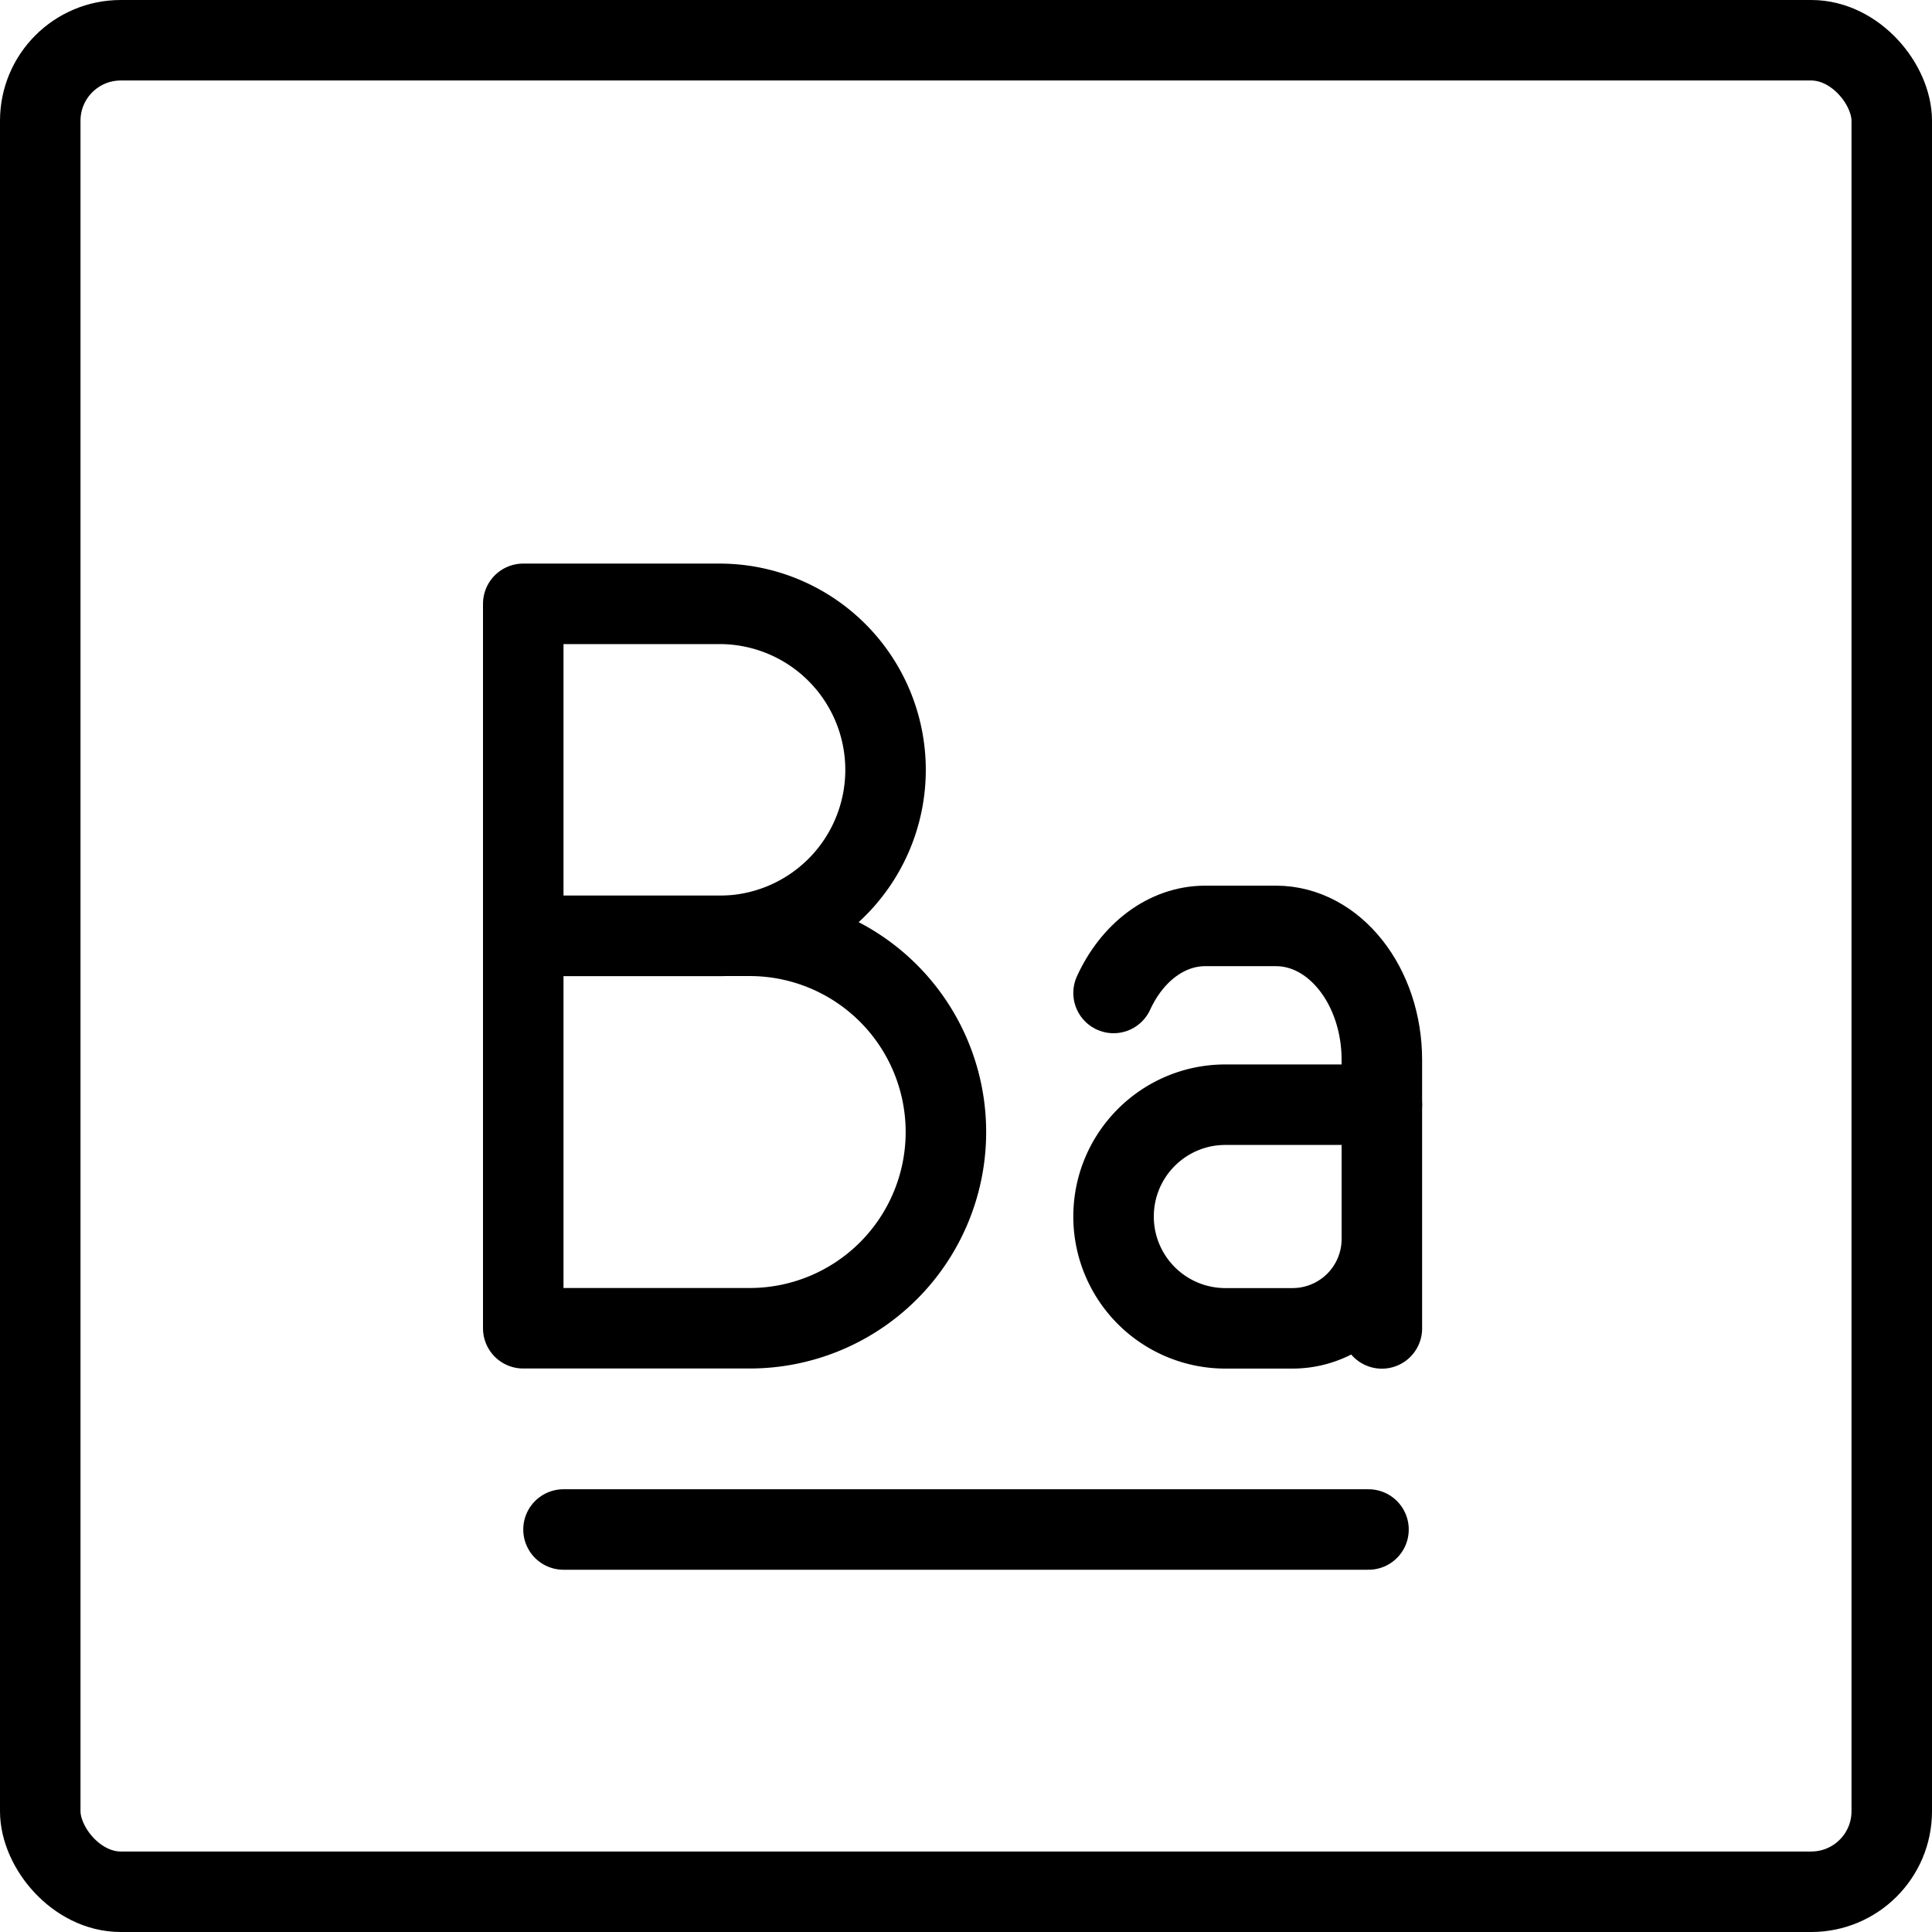
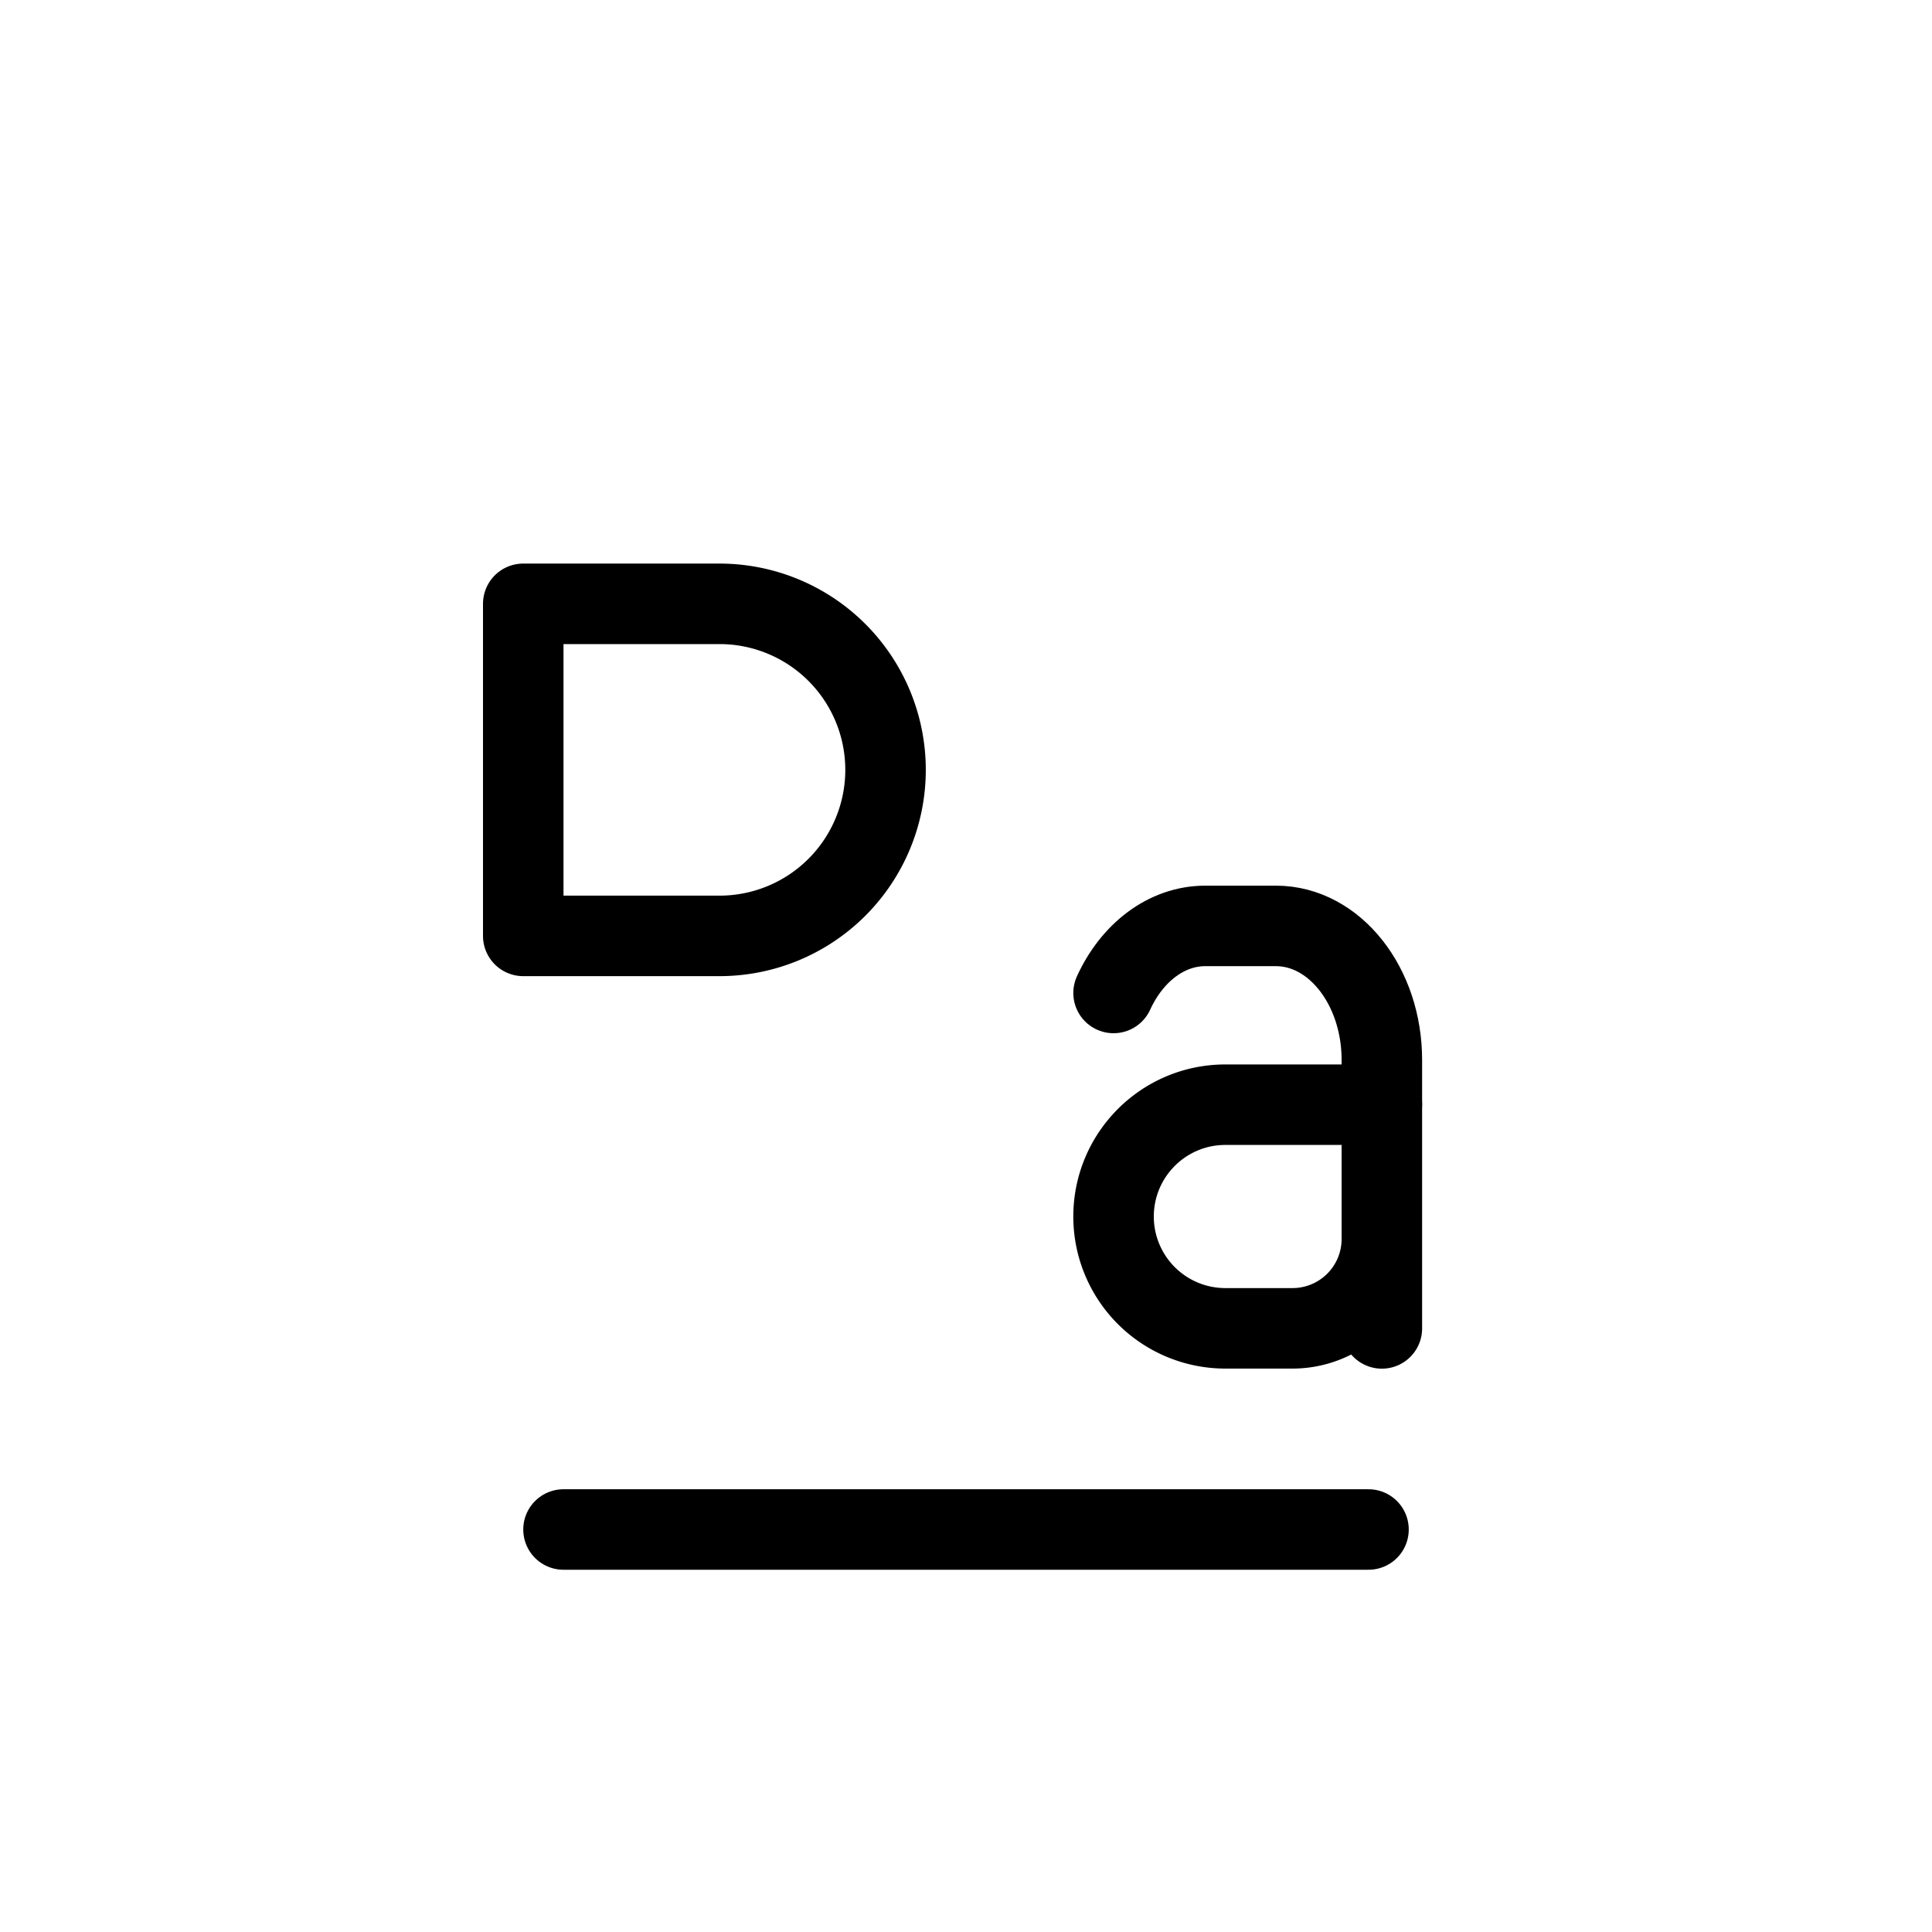
<svg xmlns="http://www.w3.org/2000/svg" fill="none" viewBox="0 0 24 24" stroke="black">
-   <rect width="23" height="23" x=".5" y=".5" stroke-linejoin="round" rx="1" />
  <path stroke-linecap="round" stroke-linejoin="round" d="M7 19h10m.166-5.276v-.556c0-.92-.589-1.666-1.316-1.666h-.877c-.487 0-.912.335-1.14.833" />
  <path stroke-linecap="round" stroke-linejoin="round" d="M13.833 15.113c0-.768.622-1.39 1.389-1.39h1.944v1.667a1.11 1.11 0 0 1-1.11 1.111h-.834a1.389 1.389 0 0 1-1.389-1.389v0Zm3.333 1.389v-1.667M6.5 7.501v4.125h2.438a2.062 2.062 0 1 0 0-4.125H6.5Z" />
-   <path stroke-linecap="round" stroke-linejoin="round" d="M6.5 11.627V16.5h2.813a2.437 2.437 0 1 0 0-4.875H6.5Z" />
</svg>